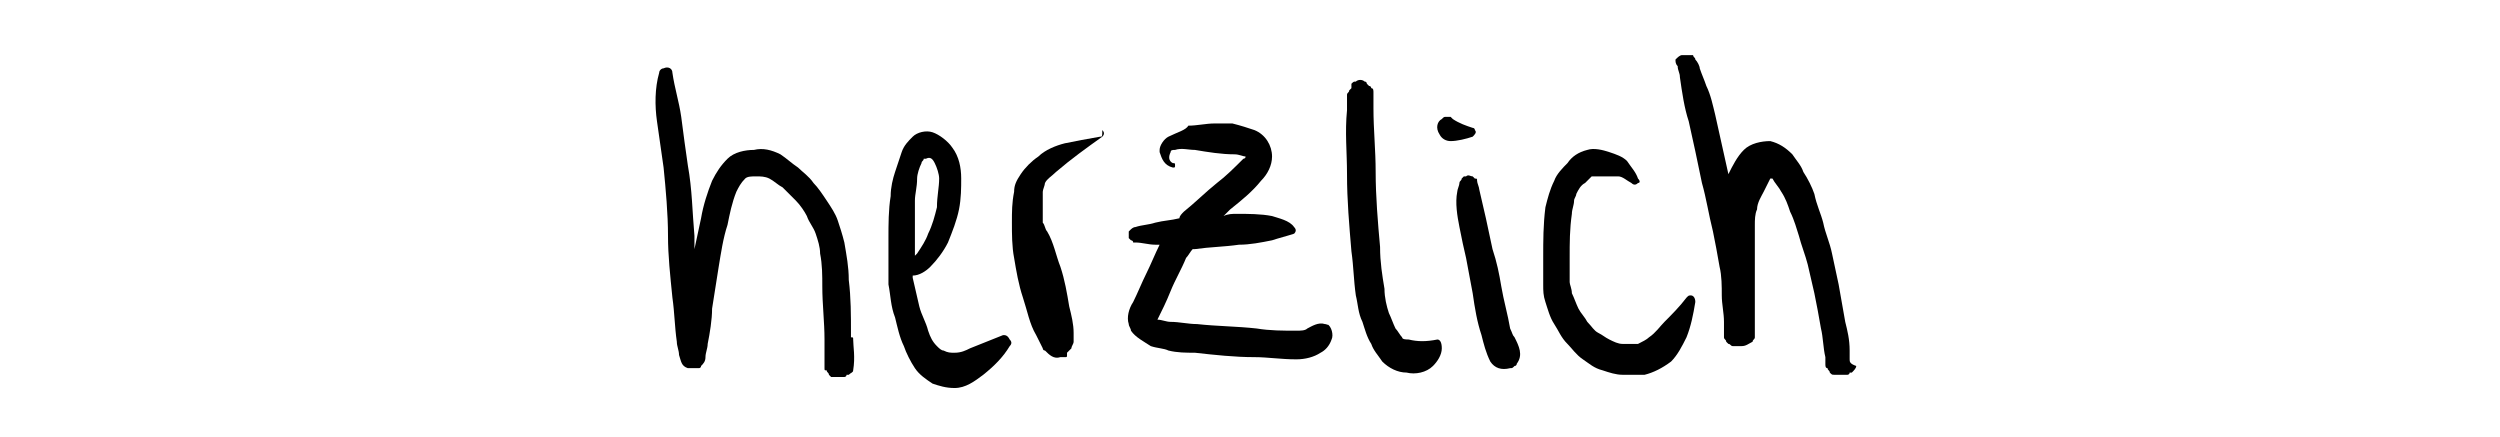
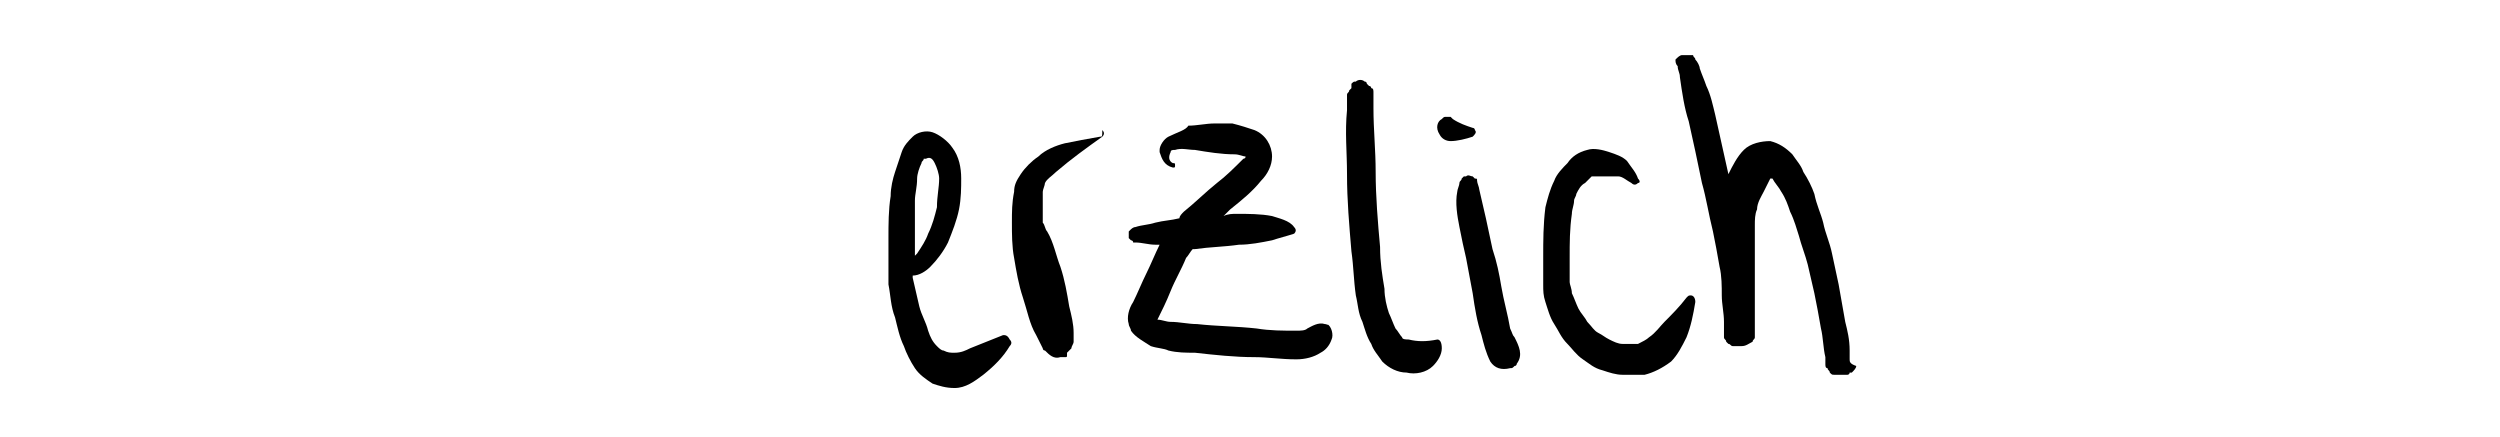
<svg xmlns="http://www.w3.org/2000/svg" version="1.1" id="Ebene_1" x="0px" y="0px" viewBox="0 0 113.4 19.8" style="enable-background:new 0 0 113.4 19.8;" xml:space="preserve">
  <g>
-     <path d="M38.7,15.4c0-0.1,0-0.1-0.1-0.1c0-0.1,0-0.2,0-0.2c0-0.8,0-1.6-0.1-2.4c0,0,0,0,0,0c0,0,0,0,0,0c0-0.6-0.1-1.1-0.2-1.7   c0,0,0,0,0,0c0,0,0,0,0,0c-0.1-0.4-0.2-0.7-0.3-1c0,0,0,0,0,0c0,0,0,0,0,0c-0.1-0.3-0.3-0.6-0.5-0.9c0,0,0,0,0,0c0,0,0,0,0,0   c-0.2-0.3-0.4-0.6-0.6-0.8c0,0,0,0,0,0c0,0,0,0,0,0c-0.2-0.3-0.5-0.5-0.7-0.7c0,0,0,0,0,0c0,0,0,0,0,0c-0.3-0.2-0.5-0.4-0.8-0.6   c0,0,0,0,0,0c0,0,0,0,0,0c-0.4-0.2-0.8-0.3-1.2-0.2c0,0,0,0,0,0c0,0,0,0,0,0c-0.4,0-0.9,0.1-1.2,0.4c0,0,0,0,0,0c0,0,0,0,0,0   c-0.3,0.3-0.5,0.6-0.7,1c-0.2,0.5-0.4,1.1-0.5,1.7c-0.1,0.5-0.2,0.9-0.3,1.4c0-0.2,0-0.4,0-0.6c-0.1-1.1-0.1-2.1-0.3-3.2   c0,0,0,0,0,0c0,0,0,0,0,0c-0.1-0.7-0.2-1.4-0.3-2.2c0,0,0,0,0,0c0,0,0,0,0,0c0,0,0,0,0,0c0,0,0,0,0,0c0,0,0,0,0,0   c-0.1-0.7-0.3-1.3-0.4-2c0-0.2-0.2-0.3-0.4-0.2c-0.1,0-0.2,0.1-0.2,0.2c-0.2,0.7-0.2,1.5-0.1,2.2c0,0,0,0,0,0   c0.1,0.7,0.2,1.4,0.3,2.1c0.1,1,0.2,2.1,0.2,3.1v0c0,0.9,0.1,1.8,0.2,2.8c0,0,0,0,0,0c0,0,0,0,0,0c0.1,0.7,0.1,1.3,0.2,2   c0,0,0,0,0,0c0,0,0,0,0,0c0,0.2,0.1,0.4,0.1,0.6c0.1,0.3,0.1,0.5,0.4,0.6c0,0,0.1,0,0.2,0c0,0,0,0,0,0c0,0,0,0,0,0c0,0,0.1,0,0.1,0   v0c0,0,0.1,0,0.1,0c0,0,0,0,0.1,0c0,0,0.1,0,0.1-0.1c0.1-0.1,0.2-0.2,0.2-0.4c0-0.2,0.1-0.4,0.1-0.6c0.1-0.5,0.2-1.1,0.2-1.6   c0.1-0.6,0.2-1.3,0.3-1.9c0.1-0.6,0.2-1.3,0.4-1.9c0.1-0.5,0.2-1,0.4-1.5c0.1-0.2,0.2-0.4,0.4-0.6l0,0c0.1-0.1,0.3-0.1,0.5-0.1   c0.2,0,0.4,0,0.6,0.1l0,0c0.2,0.1,0.4,0.3,0.6,0.4c0.2,0.2,0.4,0.4,0.6,0.6c0,0,0,0,0,0c0.2,0.2,0.4,0.5,0.5,0.7c0,0,0,0,0,0   c0.1,0.3,0.3,0.5,0.4,0.8c0.1,0.3,0.2,0.6,0.2,0.9c0.1,0.5,0.1,1,0.1,1.5c0,0.8,0.1,1.6,0.1,2.4c0,0.3,0,0.6,0,0.9   c0,0.1,0,0.2,0,0.3c0,0,0,0.1,0,0.1c0,0.1,0,0.1,0.1,0.1c0,0.1,0.1,0.1,0.1,0.2c0,0,0.1,0.1,0.1,0.1c0,0,0,0,0.1,0c0,0,0,0,0.1,0   c0,0,0.1,0,0.1,0c0.1,0,0.1,0,0.2,0c0,0,0.1,0,0.1,0l0,0c0,0,0,0,0,0c0,0,0.1,0,0.1-0.1c0,0,0.1,0,0.1,0c0,0,0,0,0,0   c0.1-0.1,0.2-0.1,0.2-0.2c0,0,0,0,0,0c0,0,0,0,0,0c0,0,0,0,0,0c0,0,0,0,0,0C38.8,16.2,38.7,15.7,38.7,15.4z" />
    <path d="M45.5,15.2c-0.5,0.2-1,0.4-1.5,0.6c-0.2,0.1-0.4,0.2-0.7,0.2c-0.2,0-0.3,0-0.5-0.1c-0.1,0-0.2-0.1-0.3-0.2   c-0.2-0.2-0.3-0.4-0.4-0.7c-0.1-0.4-0.3-0.7-0.4-1.1c-0.1-0.4-0.2-0.9-0.3-1.3c0,0,0-0.1,0-0.1c0.3,0,0.6-0.2,0.8-0.4   c0.3-0.3,0.6-0.7,0.8-1.1c0,0,0,0,0,0c0.2-0.5,0.4-1,0.5-1.5c0.1-0.5,0.1-1,0.1-1.4c0,0,0,0,0,0c0,0,0,0,0,0c0-0.5-0.1-1-0.4-1.4   c0,0,0,0,0,0c0,0,0,0,0,0c-0.2-0.3-0.6-0.6-0.9-0.7c0,0,0,0,0,0c0,0,0,0,0,0c-0.3-0.1-0.7,0-0.9,0.2c0,0,0,0,0,0c0,0,0,0,0,0   c-0.2,0.2-0.4,0.4-0.5,0.7c-0.1,0.3-0.2,0.6-0.3,0.9c-0.1,0.3-0.2,0.7-0.2,1.1c-0.1,0.6-0.1,1.3-0.1,1.9c0,0.7,0,1.4,0,2.1   c0.1,0.5,0.1,1,0.3,1.5c0.1,0.4,0.2,0.9,0.4,1.3c0.1,0.3,0.3,0.7,0.5,1c0,0,0,0,0,0c0.2,0.3,0.5,0.5,0.8,0.7c0.3,0.1,0.6,0.2,1,0.2   c0,0,0,0,0,0c0,0,0,0,0,0c0,0,0,0,0,0s0,0,0,0c0,0,0,0,0,0c0.5,0,0.9-0.3,1.3-0.6c0.5-0.4,0.9-0.8,1.2-1.3c0.1-0.1,0.1-0.2,0-0.3   C45.7,15.2,45.6,15.2,45.5,15.2z M42.4,7.4c0.1,0.2,0.2,0.5,0.2,0.7c0,0.4-0.1,0.8-0.1,1.3c-0.1,0.4-0.2,0.8-0.4,1.2   c-0.1,0.3-0.3,0.6-0.5,0.9c0,0-0.1,0.1-0.1,0.1c0-0.2,0-0.5,0-0.7c0-0.6,0-1.2,0-1.8c0-0.3,0.1-0.6,0.1-1c0-0.2,0.1-0.5,0.2-0.7   c0-0.1,0.1-0.1,0.1-0.2c0,0,0.1,0,0.1,0h0C42.2,7.1,42.3,7.2,42.4,7.4z" />
    <path d="M49.9,6.2c-0.6,0.1-1.1,0.2-1.6,0.3c-0.4,0.1-0.9,0.3-1.2,0.6c-0.3,0.2-0.6,0.5-0.8,0.8c0,0,0,0,0,0c0,0,0,0,0,0   c-0.2,0.3-0.3,0.5-0.3,0.8c0,0,0,0,0,0l0,0c-0.1,0.5-0.1,0.9-0.1,1.4c0,0.5,0,1.1,0.1,1.6c0.1,0.6,0.2,1.2,0.4,1.8c0,0,0,0,0,0   c0,0,0,0,0,0c0.2,0.6,0.3,1.2,0.6,1.7c0,0,0,0,0,0c0,0,0,0,0,0c0.1,0.2,0.2,0.4,0.3,0.6c0,0,0,0.1,0.1,0.1c0.2,0.2,0.4,0.4,0.7,0.3   c0.1,0,0.1,0,0.2,0v0c0.1,0,0.1,0,0.1-0.1c0,0,0,0,0-0.1c0,0,0.1-0.1,0.1-0.1c0,0,0.1-0.1,0.1-0.1c0-0.1,0.1-0.2,0.1-0.3   c0,0,0,0,0-0.1c0-0.1,0-0.2,0-0.3c0-0.4-0.1-0.8-0.2-1.2c0,0,0,0,0,0c-0.1-0.6-0.2-1.2-0.4-1.8c0,0,0,0,0,0c0,0,0,0,0,0   c-0.2-0.5-0.3-1.1-0.6-1.6v0l0,0c-0.1-0.1-0.1-0.3-0.2-0.4c0-0.1,0-0.2,0-0.3c0-0.4,0-0.8,0-1.1c0-0.1,0.1-0.3,0.1-0.4   c0.1-0.2,0.3-0.3,0.5-0.5c0.7-0.6,1.4-1.1,2.1-1.6c0.1-0.1,0.1-0.2,0-0.3C50,6.2,50,6.2,49.9,6.2z" />
    <path d="M60.1,14.7c-0.3-0.1-0.6,0.1-0.8,0.2c0,0,0,0,0,0C59.2,15,59,15,58.8,15l0,0h0c-0.6,0-1.2,0-1.8-0.1   c-0.9-0.1-1.8-0.1-2.7-0.2c-0.4,0-0.8-0.1-1.2-0.1c-0.2,0-0.4-0.1-0.6-0.1c0.2-0.4,0.4-0.8,0.6-1.3c0.2-0.5,0.5-1,0.7-1.5   c0.1-0.1,0.2-0.3,0.3-0.4c0,0,0.1,0,0.1,0c0.7-0.1,1.3-0.1,2-0.2c0,0,0,0,0,0v0c0,0,0,0,0,0c0,0,0,0,0,0c0.5,0,1-0.1,1.5-0.2   c0.3-0.1,0.7-0.2,1-0.3c0.1-0.1,0.1-0.2,0-0.3c0,0,0,0,0,0c-0.2-0.3-0.7-0.4-1-0.5c-0.5-0.1-1.1-0.1-1.6-0.1c0,0,0,0,0,0   c-0.2,0-0.4,0-0.6,0.1c0.1-0.1,0.2-0.2,0.3-0.3c0,0,0,0,0,0c0,0,0,0,0,0c0.5-0.4,1-0.8,1.4-1.3c0,0,0,0,0,0c0,0,0,0,0,0   c0.3-0.3,0.5-0.7,0.5-1.1c0-0.5-0.3-1-0.8-1.2c-0.3-0.1-0.6-0.2-1-0.3c0,0,0,0,0,0c0,0,0,0,0,0c-0.3,0-0.5,0-0.8,0   c-0.4,0-0.8,0.1-1.2,0.1C53.8,5.9,53.4,6,53,6.2c-0.2,0.1-0.4,0.4-0.4,0.6c0,0,0,0,0,0c0,0,0,0,0,0.1c0.1,0.3,0.2,0.6,0.6,0.7   c0.1,0,0.1,0,0.1-0.1c0-0.1,0-0.1-0.1-0.1c-0.2-0.1-0.2-0.3-0.1-0.5c0,0,0,0,0,0c0-0.1,0.1-0.1,0.2-0.1c0.3-0.1,0.6,0,0.9,0   c0.6,0.1,1.2,0.2,1.8,0.2h0c0.2,0,0.4,0.1,0.5,0.1c0,0.1-0.1,0.1-0.1,0.1c-0.4,0.4-0.8,0.8-1.2,1.1c-0.5,0.4-1,0.9-1.5,1.3   c-0.1,0.1-0.2,0.2-0.2,0.3c-0.4,0.1-0.7,0.1-1.1,0.2c-0.3,0.1-0.6,0.1-0.9,0.2c-0.1,0-0.2,0.1-0.2,0.1c0,0,0,0,0,0c0,0,0,0-0.1,0.1   c0,0,0,0.1,0,0.1c0,0.1,0,0.1,0,0.2c0,0,0.1,0.1,0.1,0.1c0,0,0,0,0,0c0,0,0.1,0,0.1,0.1c0,0,0,0,0,0c0,0,0,0,0,0c0,0,0,0,0.1,0   c0.3,0,0.6,0.1,0.9,0.1c0.1,0,0.2,0,0.2,0c-0.2,0.4-0.4,0.9-0.6,1.3c-0.2,0.4-0.4,0.9-0.6,1.3c-0.2,0.3-0.3,0.7-0.2,1   c0,0.1,0.1,0.2,0.1,0.3c0.2,0.3,0.6,0.5,0.9,0.7c0.3,0.1,0.6,0.1,0.8,0.2c0.4,0.1,0.8,0.1,1.2,0.1c0.9,0.1,1.8,0.2,2.7,0.2   c0,0,0,0,0,0c0,0,0,0,0,0c0,0,0,0,0,0c0.6,0,1.2,0.1,1.9,0.1c0,0,0,0,0,0c0,0,0,0,0,0c0.4,0,0.8-0.1,1.1-0.3c0,0,0,0,0,0   c0,0,0,0,0,0c0,0,0,0,0,0c0,0,0,0,0,0c0,0,0,0,0,0c0.2-0.1,0.4-0.3,0.5-0.6c0.1-0.2,0-0.6-0.2-0.7C60.3,14.8,60.2,14.7,60.1,14.7z" />
    <path d="M65.2,15.4C65.2,15.4,65.2,15.4,65.2,15.4c-0.5,0.1-0.9,0.1-1.3,0c-0.1,0-0.3,0-0.3-0.1c-0.1-0.1-0.2-0.3-0.3-0.4   c-0.1-0.2-0.2-0.5-0.3-0.7c-0.1-0.3-0.2-0.7-0.2-1.1c-0.1-0.6-0.2-1.2-0.2-1.9c-0.1-1.1-0.2-2.3-0.2-3.4c0-1-0.1-1.9-0.1-2.9   c0-0.2,0-0.5,0-0.7c0-0.1,0-0.2-0.1-0.2c0,0,0-0.1-0.1-0.1c0,0-0.1-0.1-0.1-0.1c0,0,0-0.1-0.1-0.1c-0.1-0.1-0.3-0.1-0.4,0   c-0.1,0-0.1,0-0.2,0.1c0,0,0,0,0,0.1c0,0,0,0,0,0.1c0,0-0.1,0.1-0.1,0.1c0,0.1-0.1,0.1-0.1,0.2c0,0.2,0,0.5,0,0.7   c-0.1,1,0,1.9,0,2.9c0,1.2,0.1,2.3,0.2,3.5c0.1,0.7,0.1,1.3,0.2,2c0.1,0.4,0.1,0.8,0.3,1.2c0.1,0.3,0.2,0.7,0.4,1   c0.1,0.3,0.3,0.5,0.5,0.8c0,0,0,0,0,0c0.3,0.3,0.7,0.5,1.1,0.5c0,0,0,0,0,0c0,0,0,0,0,0c0,0,0,0,0,0c0,0,0,0,0,0c0,0,0,0,0,0   c0.4,0.1,0.9,0,1.2-0.3c0.2-0.2,0.4-0.5,0.4-0.8h0C65.4,15.5,65.3,15.4,65.2,15.4z" />
    <path d="M68.5,14.9c-0.1-0.6-0.3-1.3-0.4-1.9c-0.1-0.6-0.2-1.1-0.4-1.7c0,0,0,0,0,0c0,0,0,0,0,0c-0.1-0.5-0.2-0.9-0.3-1.4   c-0.1-0.4-0.2-0.9-0.3-1.3c0-0.1-0.1-0.3-0.1-0.4c0,0,0,0,0,0c0,0,0,0,0,0c0-0.1,0-0.1-0.1-0.1c0,0-0.1-0.1-0.1-0.1c0,0,0,0,0,0   c0,0,0,0,0,0c-0.1,0-0.2-0.1-0.3,0c0,0-0.1,0-0.1,0c0,0,0,0-0.1,0.1c0,0,0,0,0,0c0,0.1-0.1,0.1-0.1,0.2c0,0,0,0,0,0   c0,0.1-0.1,0.3-0.1,0.4c-0.1,0.5,0,1.1,0.1,1.6c0.1,0.5,0.2,1,0.3,1.4c0.1,0.5,0.2,1.1,0.3,1.6c0.1,0.7,0.2,1.3,0.4,1.9   c0.1,0.4,0.2,0.8,0.4,1.2c0,0,0,0,0,0c0,0,0,0,0,0c0,0,0,0,0,0c0,0,0,0,0,0c0.2,0.3,0.5,0.4,0.9,0.3c0.1,0,0.1,0,0.2-0.1l0,0   c0.1,0,0.1-0.1,0.1-0.1c0.3-0.4,0.1-0.8-0.1-1.2C68.6,15.2,68.6,15.1,68.5,14.9z" />
    <path d="M66.9,5.9c0-0.1-0.1-0.1-0.1-0.1c-0.3-0.1-0.6-0.2-0.9-0.4c0,0-0.1-0.1-0.1-0.1c0,0,0,0,0,0c-0.1,0-0.1,0-0.2,0   c0,0,0,0,0,0c0,0,0,0,0,0c0,0,0,0,0,0c0,0,0,0,0,0c-0.1,0-0.1,0-0.2,0.1c-0.2,0.1-0.3,0.4-0.1,0.7c0.1,0.2,0.3,0.3,0.5,0.3   c0.3,0,0.7-0.1,1-0.2C66.9,6.1,67,6,66.9,5.9z" />
    <path d="M76.7,13.4c-0.1,0-0.1,0-0.2,0.1c-0.3,0.4-0.7,0.8-1,1.1c-0.2,0.2-0.4,0.5-0.7,0.7c-0.1,0.1-0.3,0.2-0.5,0.3   c-0.2,0-0.4,0-0.7,0c-0.2,0-0.4-0.1-0.6-0.2h0c-0.2-0.1-0.3-0.2-0.5-0.3c-0.2-0.1-0.3-0.3-0.5-0.5c-0.1-0.2-0.3-0.4-0.4-0.6   c-0.1-0.2-0.2-0.5-0.3-0.7c0-0.2-0.1-0.4-0.1-0.5c0-0.4,0-0.7,0-1.1c0-0.7,0-1.3,0.1-2c0-0.2,0.1-0.4,0.1-0.6   c0-0.1,0.1-0.2,0.1-0.3c0.1-0.2,0.2-0.4,0.4-0.5c0.1-0.1,0.2-0.2,0.3-0.3C72.6,8,72.7,8,72.9,8c0.2,0,0.4,0,0.5,0   C73.6,8,73.8,8.2,74,8.3c0.1,0.1,0.2,0.1,0.3,0c0.1,0,0.1-0.1,0-0.2c-0.1-0.3-0.3-0.5-0.5-0.8c0,0,0,0,0,0c0,0,0,0,0,0c0,0,0,0,0,0   c0,0,0,0,0,0C73.6,7.1,73.3,7,73,6.9c0,0,0,0,0,0c-0.3-0.1-0.7-0.2-1-0.1c0,0,0,0,0,0c-0.4,0.1-0.7,0.3-0.9,0.6   c-0.2,0.2-0.5,0.5-0.6,0.8c-0.2,0.4-0.3,0.8-0.4,1.2C70,10.2,70,10.9,70,11.7c0,0.4,0,0.8,0,1.2c0,0.3,0,0.5,0.1,0.8   c0.1,0.3,0.2,0.7,0.4,1c0.2,0.3,0.3,0.6,0.6,0.9c0.2,0.2,0.4,0.5,0.7,0.7c0,0,0,0,0,0c0,0,0,0,0,0c0.3,0.2,0.5,0.4,0.9,0.5   c0,0,0,0,0,0c0,0,0,0,0,0c0.3,0.1,0.6,0.2,0.9,0.2c0,0,0,0,0,0c0,0,0,0,0,0c0,0,0,0,0,0l0,0h0c0.3,0,0.7,0,1,0c0,0,0,0,0,0   c0,0,0,0,0,0c0.4-0.1,0.8-0.3,1.2-0.6c0,0,0,0,0,0c0,0,0,0,0,0c0,0,0,0,0,0c0,0,0,0,0,0c0,0,0,0,0,0c0.3-0.3,0.5-0.7,0.7-1.1   c0.2-0.5,0.3-1,0.4-1.6C76.9,13.5,76.8,13.4,76.7,13.4z" />
    <path d="M83.9,16.3c0-0.1,0-0.1,0-0.2c0,0,0,0,0,0c0-0.1,0-0.1,0-0.2c0-0.5-0.1-0.9-0.2-1.3c-0.1-0.6-0.2-1.1-0.3-1.7   c-0.1-0.5-0.2-0.9-0.3-1.4c-0.1-0.5-0.3-0.9-0.4-1.4c0,0,0,0,0,0c0,0,0,0,0,0c-0.1-0.4-0.3-0.8-0.4-1.3c-0.1-0.3-0.3-0.7-0.5-1   c0,0,0,0,0,0c0,0,0,0,0,0c-0.1-0.3-0.3-0.5-0.5-0.8c0,0,0,0,0,0c0,0,0,0,0,0c-0.3-0.3-0.6-0.5-1-0.6c0,0,0,0,0,0c0,0,0,0,0,0   c-0.4,0-0.9,0.1-1.2,0.4c-0.3,0.3-0.5,0.7-0.7,1.1c0,0,0,0,0,0c0,0,0,0,0,0c0,0,0,0,0,0c0,0,0,0,0,0c0,0,0,0,0,0   C78.2,7,78,6.1,77.8,5.2c-0.1-0.4-0.2-0.9-0.4-1.3c-0.1-0.3-0.2-0.5-0.3-0.8C77.1,3,77,2.8,76.9,2.7c0-0.1-0.1-0.1-0.1-0.2   c0,0-0.1,0-0.1,0c0,0-0.1,0-0.1,0c0,0-0.1,0-0.1,0c-0.1,0-0.1,0-0.2,0c-0.1,0-0.2,0.1-0.3,0.2C76,2.8,76,2.9,76.1,3c0,0,0,0,0,0   c0,0.2,0.1,0.3,0.1,0.5c0.1,0.7,0.2,1.4,0.4,2c0.2,0.9,0.4,1.8,0.6,2.8c0.2,0.7,0.3,1.4,0.5,2.2c0.1,0.5,0.2,1,0.3,1.6   c0.1,0.4,0.1,0.9,0.1,1.3l0,0v0c0,0.4,0.1,0.8,0.1,1.2c0,0.2,0,0.3,0,0.5c0,0,0,0,0,0c0,0,0,0.1,0,0.1c0,0,0,0.1,0,0.1   c0,0.1,0.1,0.1,0.1,0.2c0,0,0,0,0.1,0.1c0.1,0,0.1,0.1,0.2,0.1c0,0,0,0,0.1,0c0.1,0,0.1,0,0.2,0c0,0,0,0,0.1,0c0,0,0,0,0,0   c0,0,0,0,0,0c0.2,0,0.3-0.1,0.5-0.2c0,0,0,0,0,0c0-0.1,0.1-0.1,0.1-0.2c0,0,0-0.1,0-0.1c0,0,0-0.1,0-0.1c0,0,0-0.1,0-0.1   c0,0,0,0,0,0c0,0,0,0,0,0c0,0,0,0,0,0c0,0,0,0,0,0c0,0,0,0,0-0.1c0-0.7,0-1.5,0-2.2c0-0.8,0-1.7,0-2.5c0-0.2,0-0.5,0.1-0.7   c0-0.3,0.2-0.6,0.3-0.8c0.1-0.2,0.2-0.4,0.3-0.6c0,0,0,0,0,0c0,0,0,0,0,0c0,0,0,0,0.1,0c0,0,0,0,0,0c0.1,0.2,0.3,0.4,0.4,0.6   c0.2,0.3,0.3,0.6,0.4,0.9c0.2,0.4,0.3,0.8,0.4,1.1c0.1,0.4,0.3,0.9,0.4,1.3c0.1,0.4,0.2,0.9,0.3,1.3l0,0c0.1,0.5,0.2,1,0.3,1.6   c0.1,0.4,0.1,0.9,0.2,1.3c0,0.1,0,0.2,0,0.3c0,0.1,0,0.2,0.1,0.2c0,0,0,0,0,0c0,0.1,0.1,0.1,0.1,0.2c0,0,0,0,0,0   c0.1,0.1,0.1,0.1,0.2,0.1c0,0,0,0,0,0c0,0,0,0,0,0c0,0,0,0,0.1,0c0,0,0.1,0,0.1,0c0.1,0,0.1,0,0.2,0c0,0,0,0,0.1,0l0,0   c0,0,0,0,0.1,0c0,0,0.1,0,0.1-0.1c0,0,0.1,0,0.1,0c0,0,0,0,0,0c0.1-0.1,0.2-0.2,0.2-0.3C83.9,16.5,83.9,16.4,83.9,16.3   C83.9,16.3,83.9,16.3,83.9,16.3z" />
  </g>
</svg>